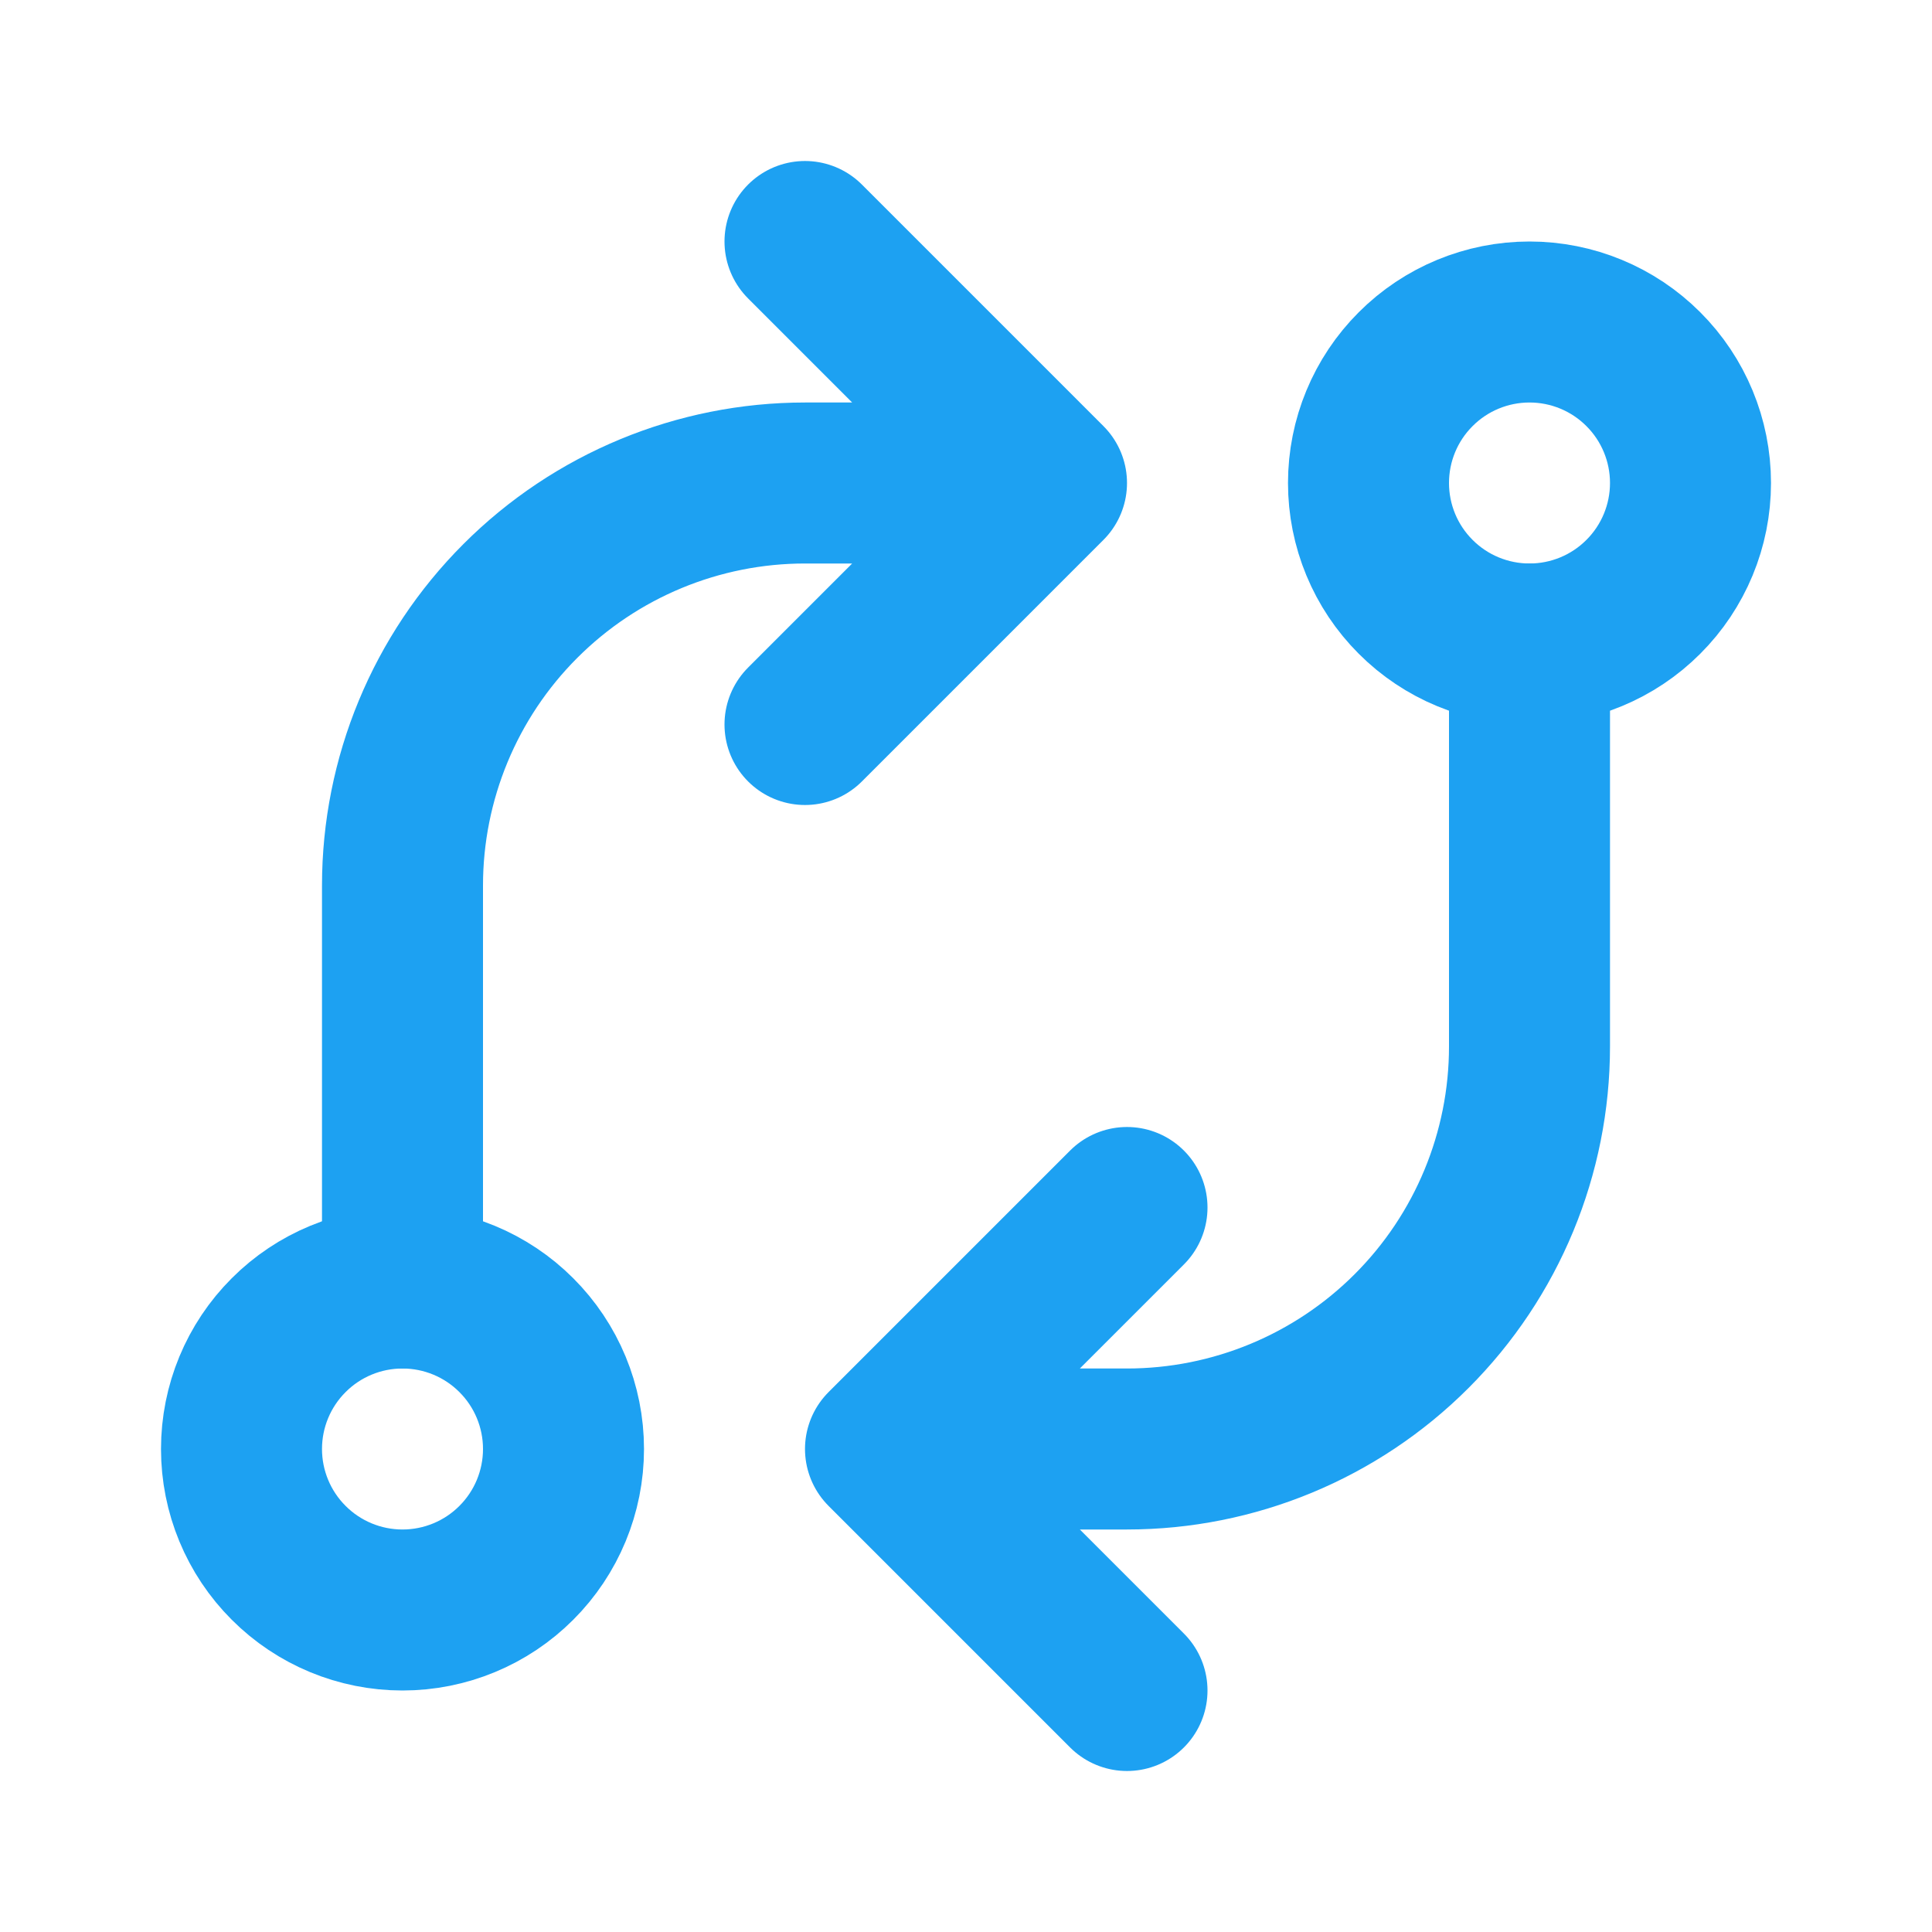
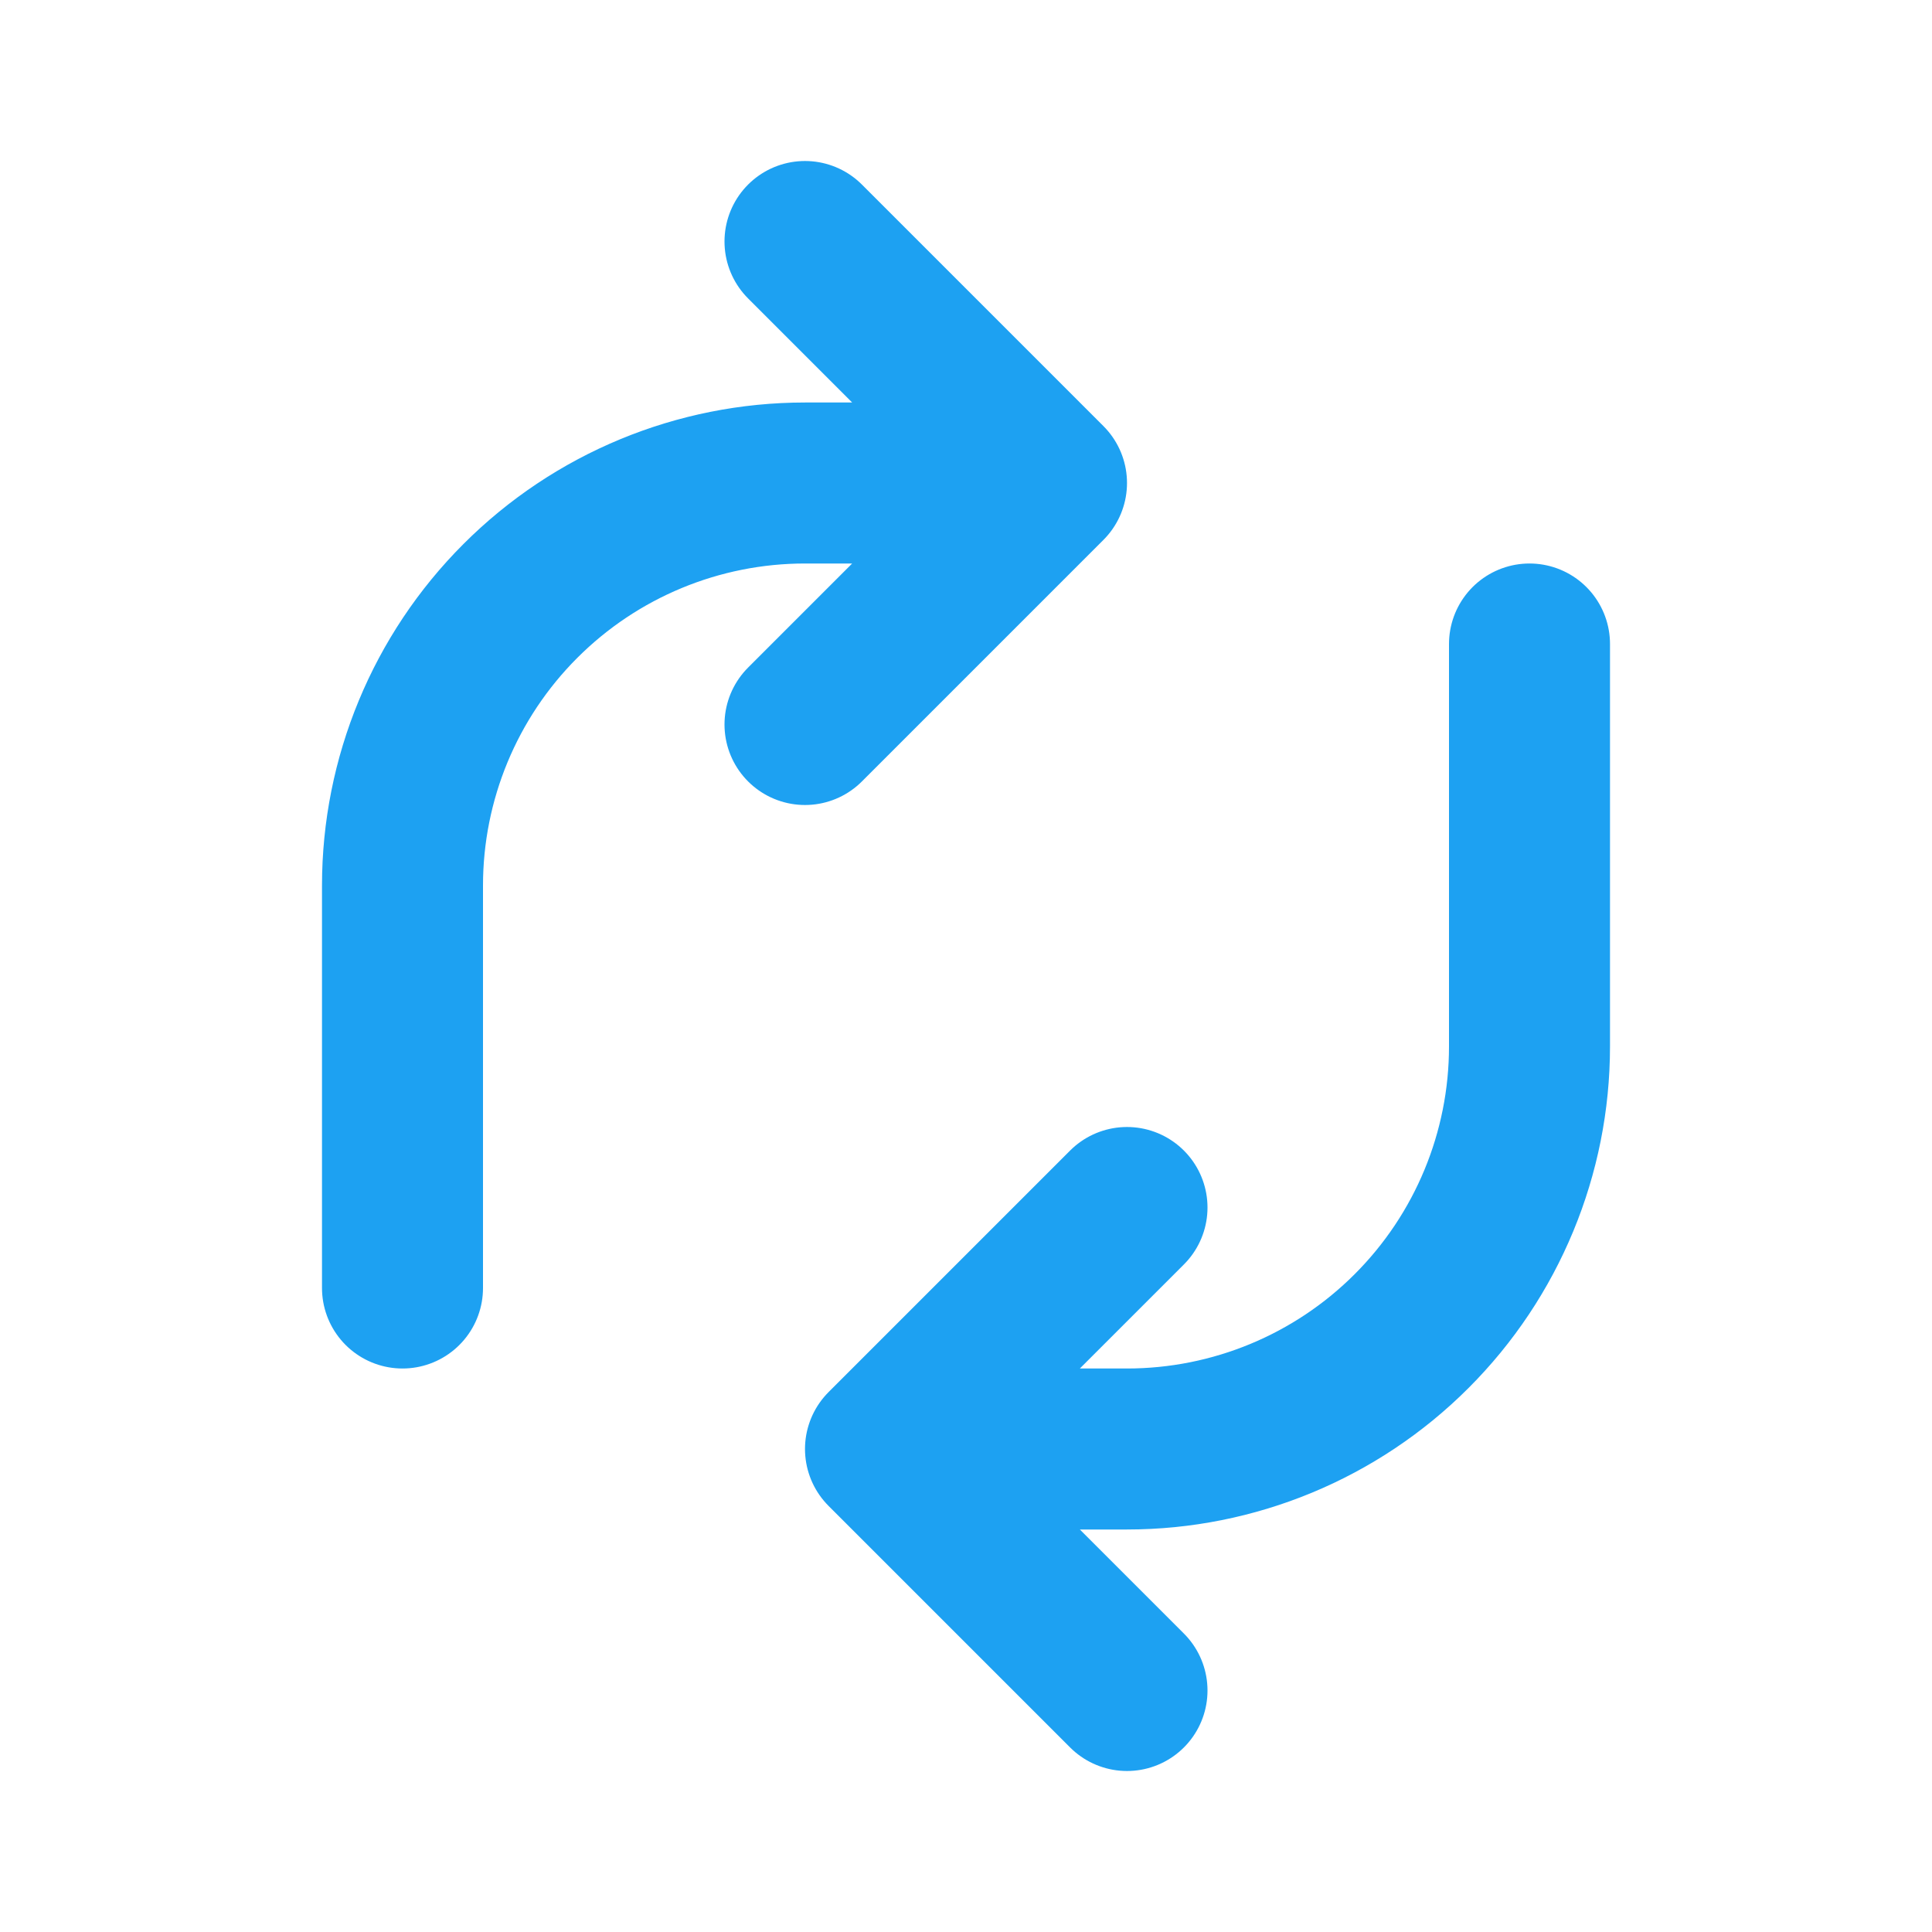
<svg xmlns="http://www.w3.org/2000/svg" width="36" height="36" viewBox="0 0 36 36" fill="none">
-   <path d="M4.5 27C4.5 27.796 4.816 28.559 5.379 29.121C5.941 29.684 6.704 30 7.5 30C8.296 30 9.059 29.684 9.621 29.121C10.184 28.559 10.5 27.796 10.5 27C10.5 26.204 10.184 25.441 9.621 24.879C9.059 24.316 8.296 24 7.5 24C6.704 24 5.941 24.316 5.379 24.879C4.816 25.441 4.5 26.204 4.5 27ZM25.5 9C25.5 9.796 25.816 10.559 26.379 11.121C26.941 11.684 27.704 12 28.5 12C29.296 12 30.059 11.684 30.621 11.121C31.184 10.559 31.5 9.796 31.5 9C31.5 8.204 31.184 7.441 30.621 6.879C30.059 6.316 29.296 6 28.5 6C27.704 6 26.941 6.316 26.379 6.879C25.816 7.441 25.5 8.204 25.5 9Z" stroke="#1DA1F2" stroke-width="3" stroke-linecap="round" stroke-linejoin="round" />
  <path d="M28.5 12V19.5C28.5 21.489 27.71 23.397 26.303 24.803C24.897 26.21 22.989 27 21 27H16.5M16.5 27L21 22.5M16.5 27L21 31.5M7.5 24V16.5C7.5 14.511 8.29 12.603 9.697 11.197C11.103 9.79 13.011 9 15 9H19.5M19.5 9L15 4.5M19.5 9L15 13.5" stroke="#1DA1F2" stroke-width="3" stroke-linecap="round" stroke-linejoin="round" />
</svg>